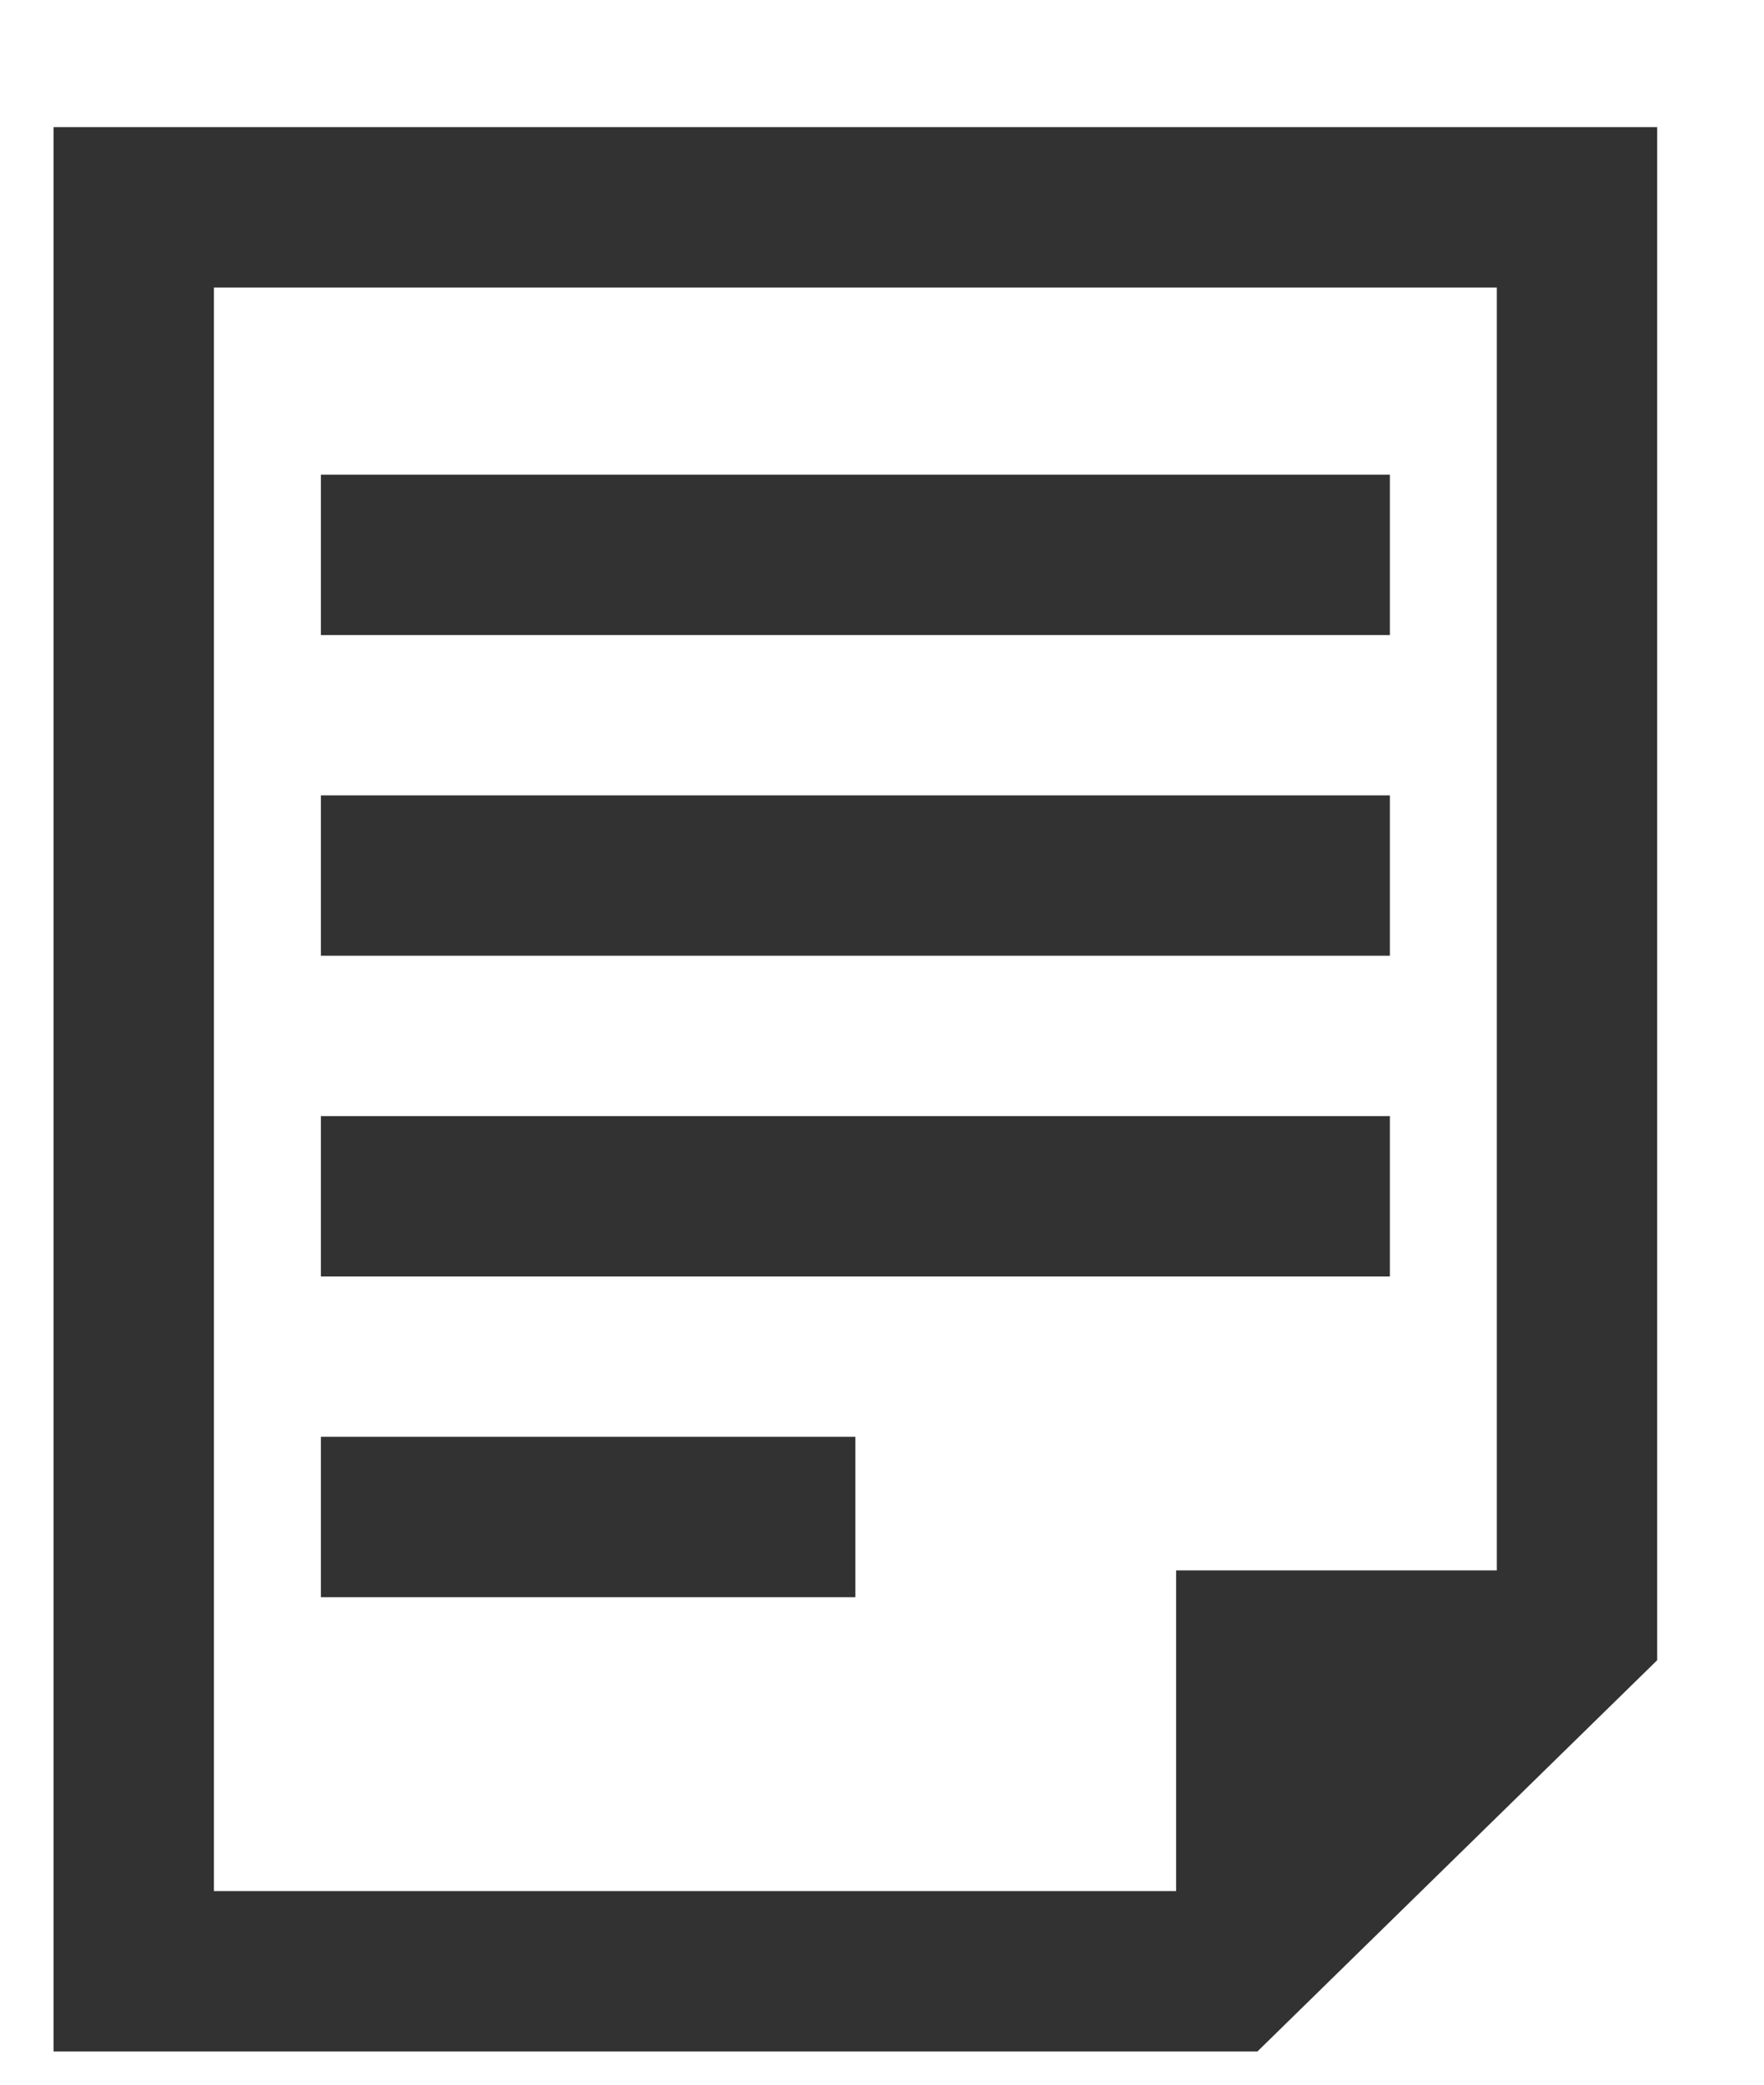
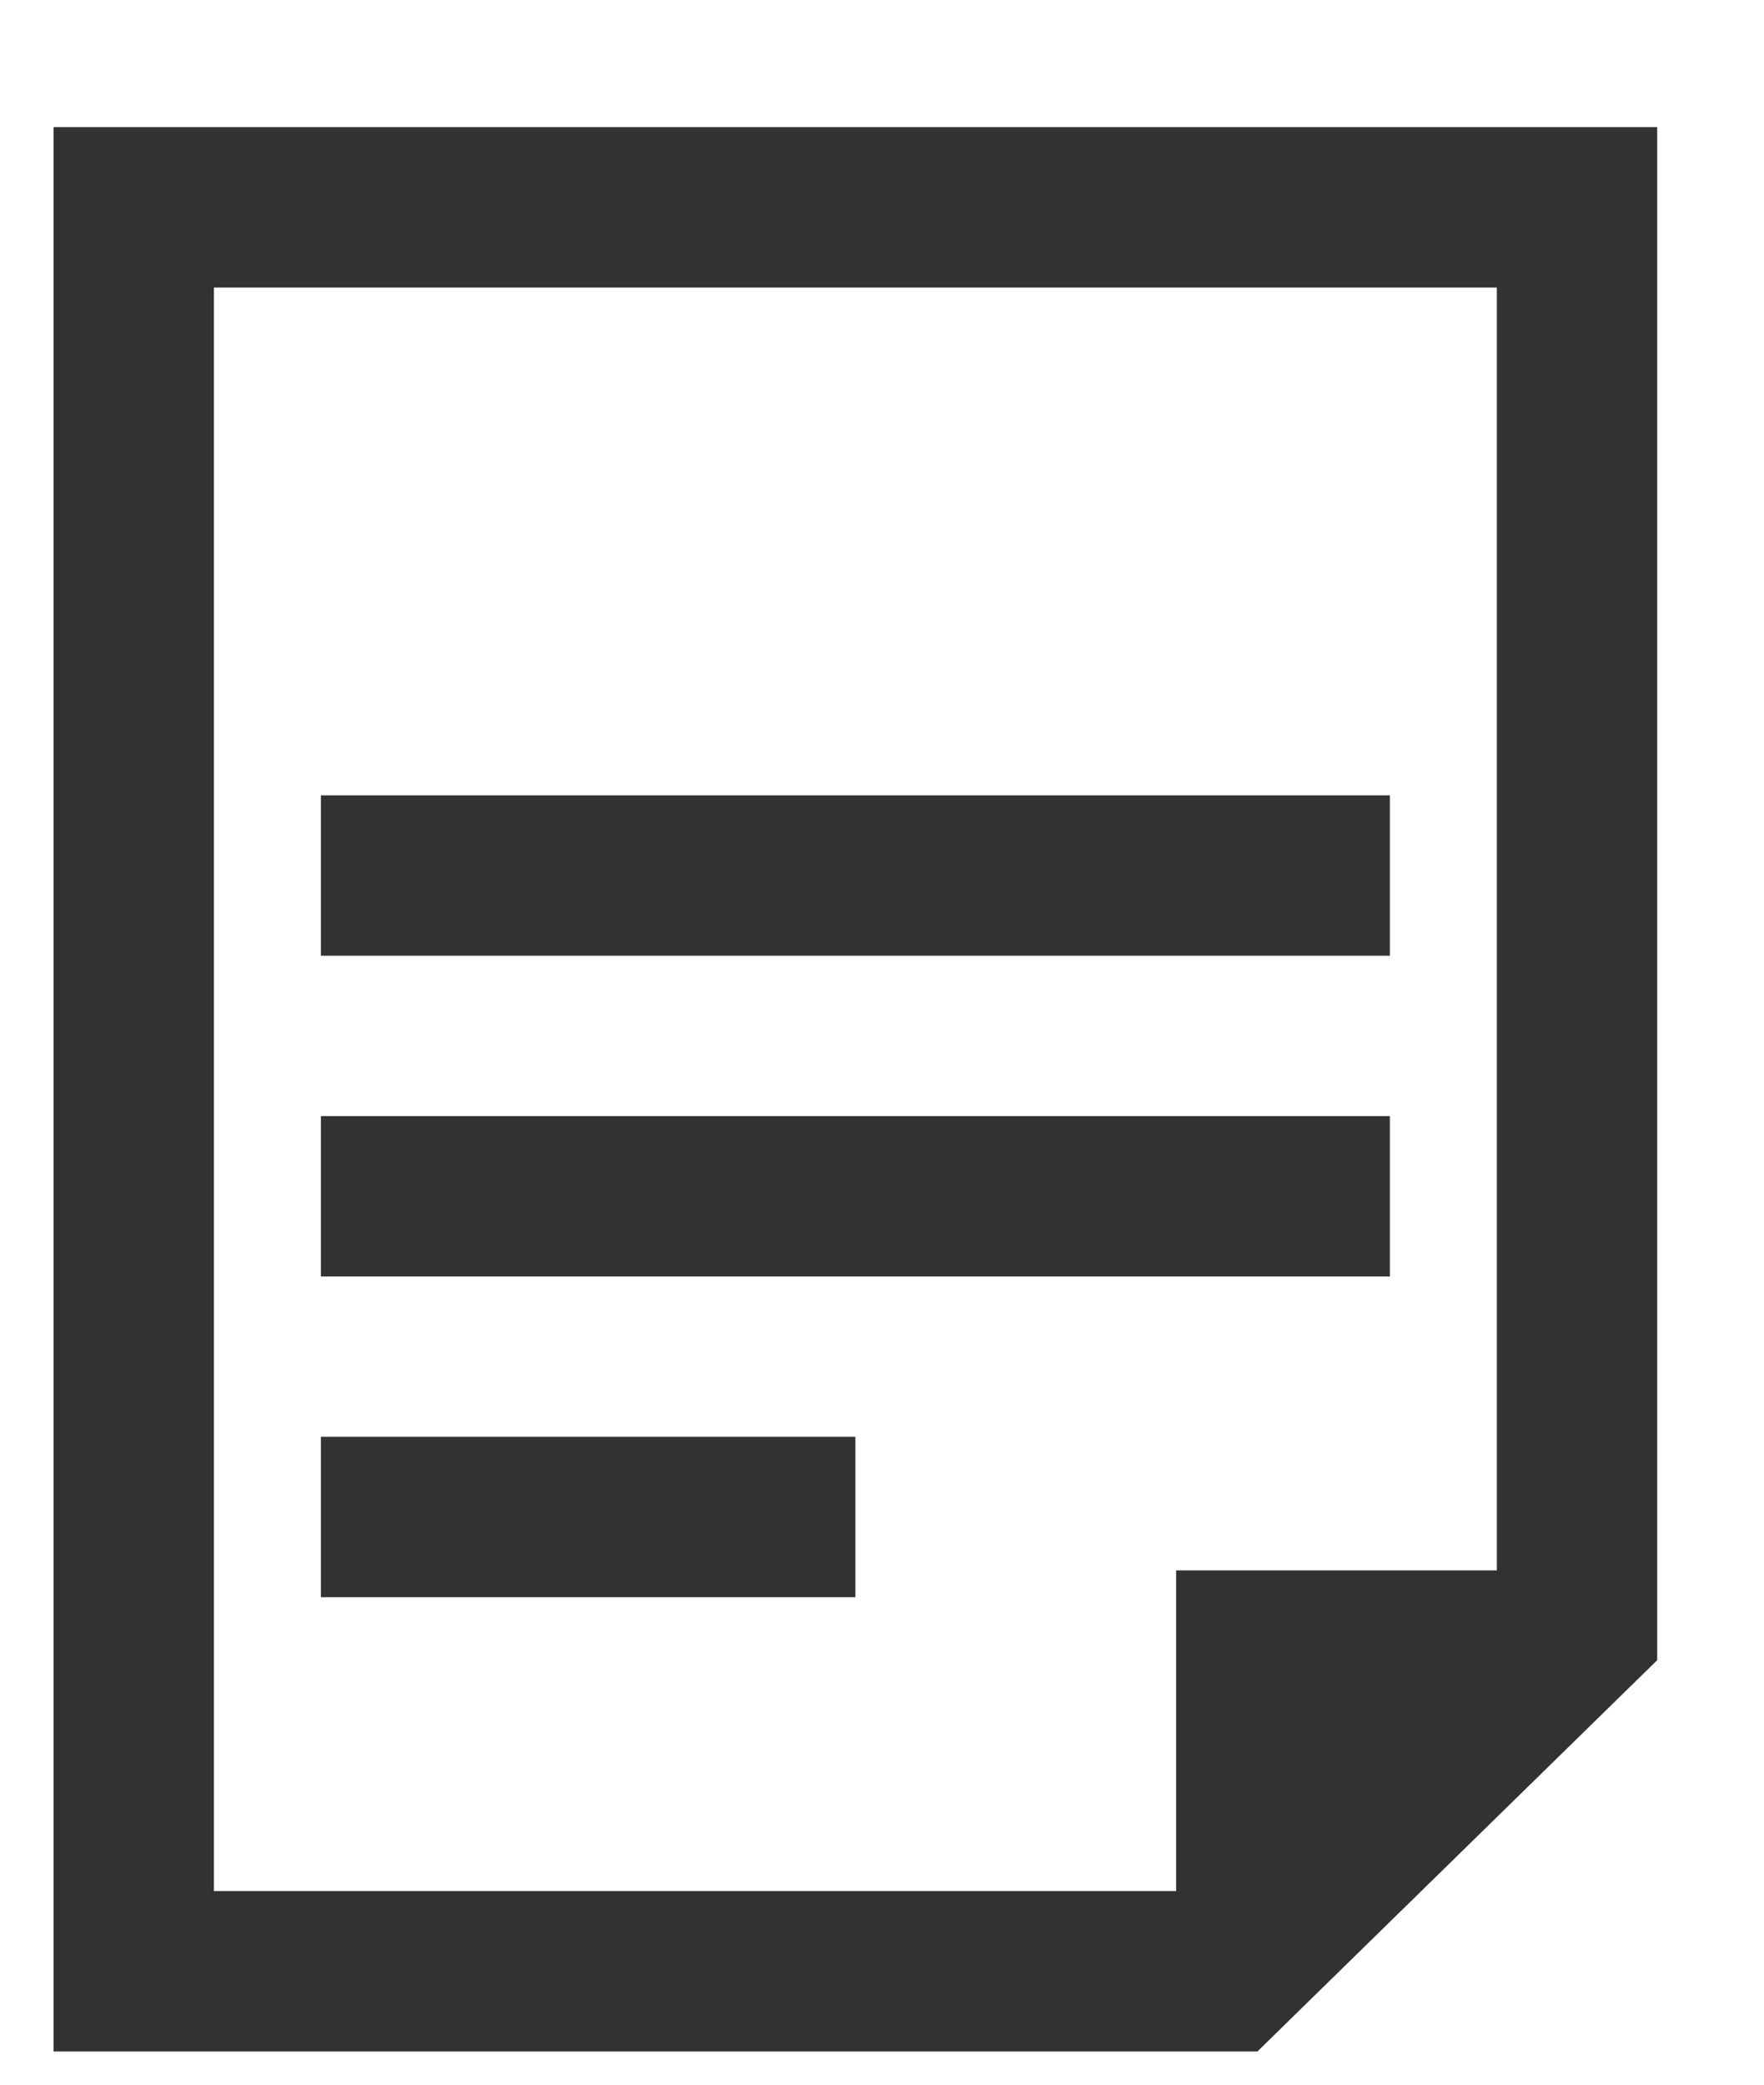
<svg xmlns="http://www.w3.org/2000/svg" width="11" height="13" viewBox="0 0 11 13" fill="none">
-   <path d="M0.334 0.793L0.334 12.793L7.841 12.793L10.334 10.353L10.334 0.793L0.334 0.793ZM1.334 1.793L9.334 1.793L9.334 9.793H7.334V11.793L1.334 11.793L1.334 1.793ZM8.667 3.96L2.001 3.96V2.96L8.667 2.96V3.96ZM8.667 5.96L2.001 5.96V4.96L8.667 4.96V5.96ZM8.667 7.96L2.001 7.96V6.96L8.667 6.96V7.96ZM5.334 8.96L5.334 9.96H2.001L2.001 8.96H5.334Z" fill="#323232" />
+   <path d="M0.334 0.793L0.334 12.793L7.841 12.793L10.334 10.353L10.334 0.793L0.334 0.793ZM1.334 1.793L9.334 1.793L9.334 9.793H7.334V11.793L1.334 11.793L1.334 1.793ZM8.667 3.96L2.001 3.96V2.96V3.96ZM8.667 5.96L2.001 5.96V4.96L8.667 4.96V5.96ZM8.667 7.96L2.001 7.96V6.96L8.667 6.96V7.96ZM5.334 8.96L5.334 9.96H2.001L2.001 8.96H5.334Z" fill="#323232" />
</svg>